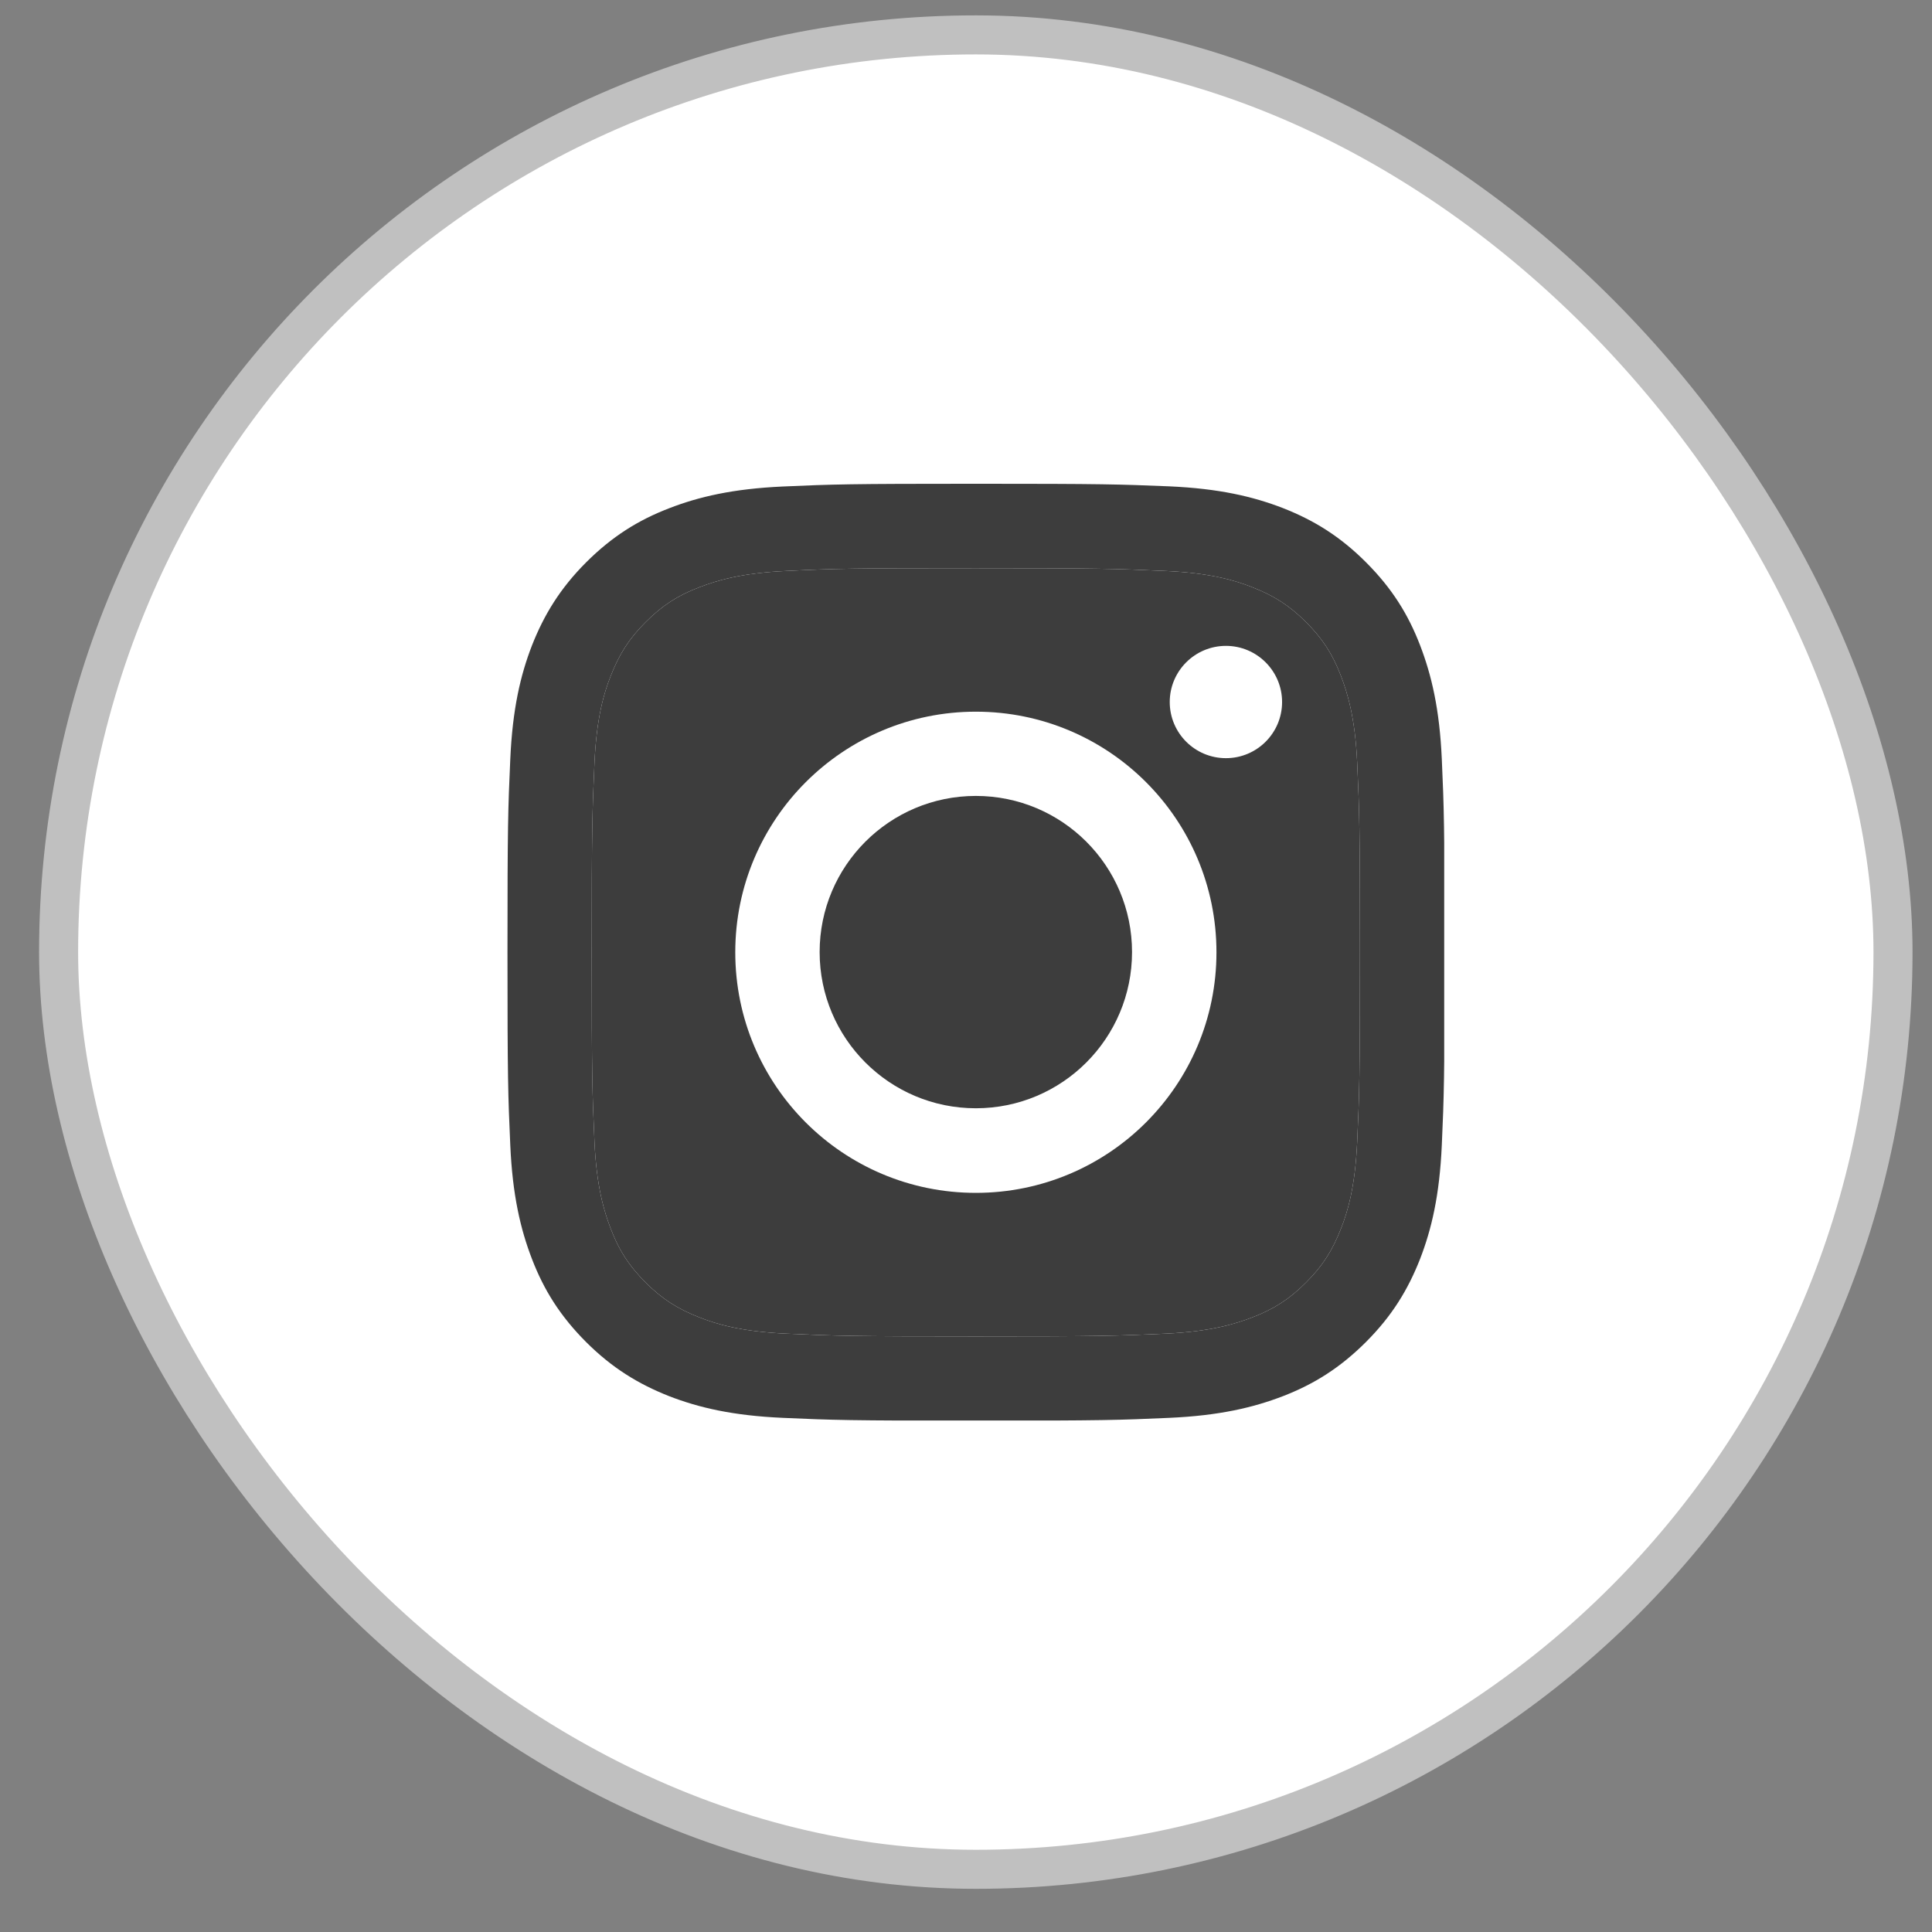
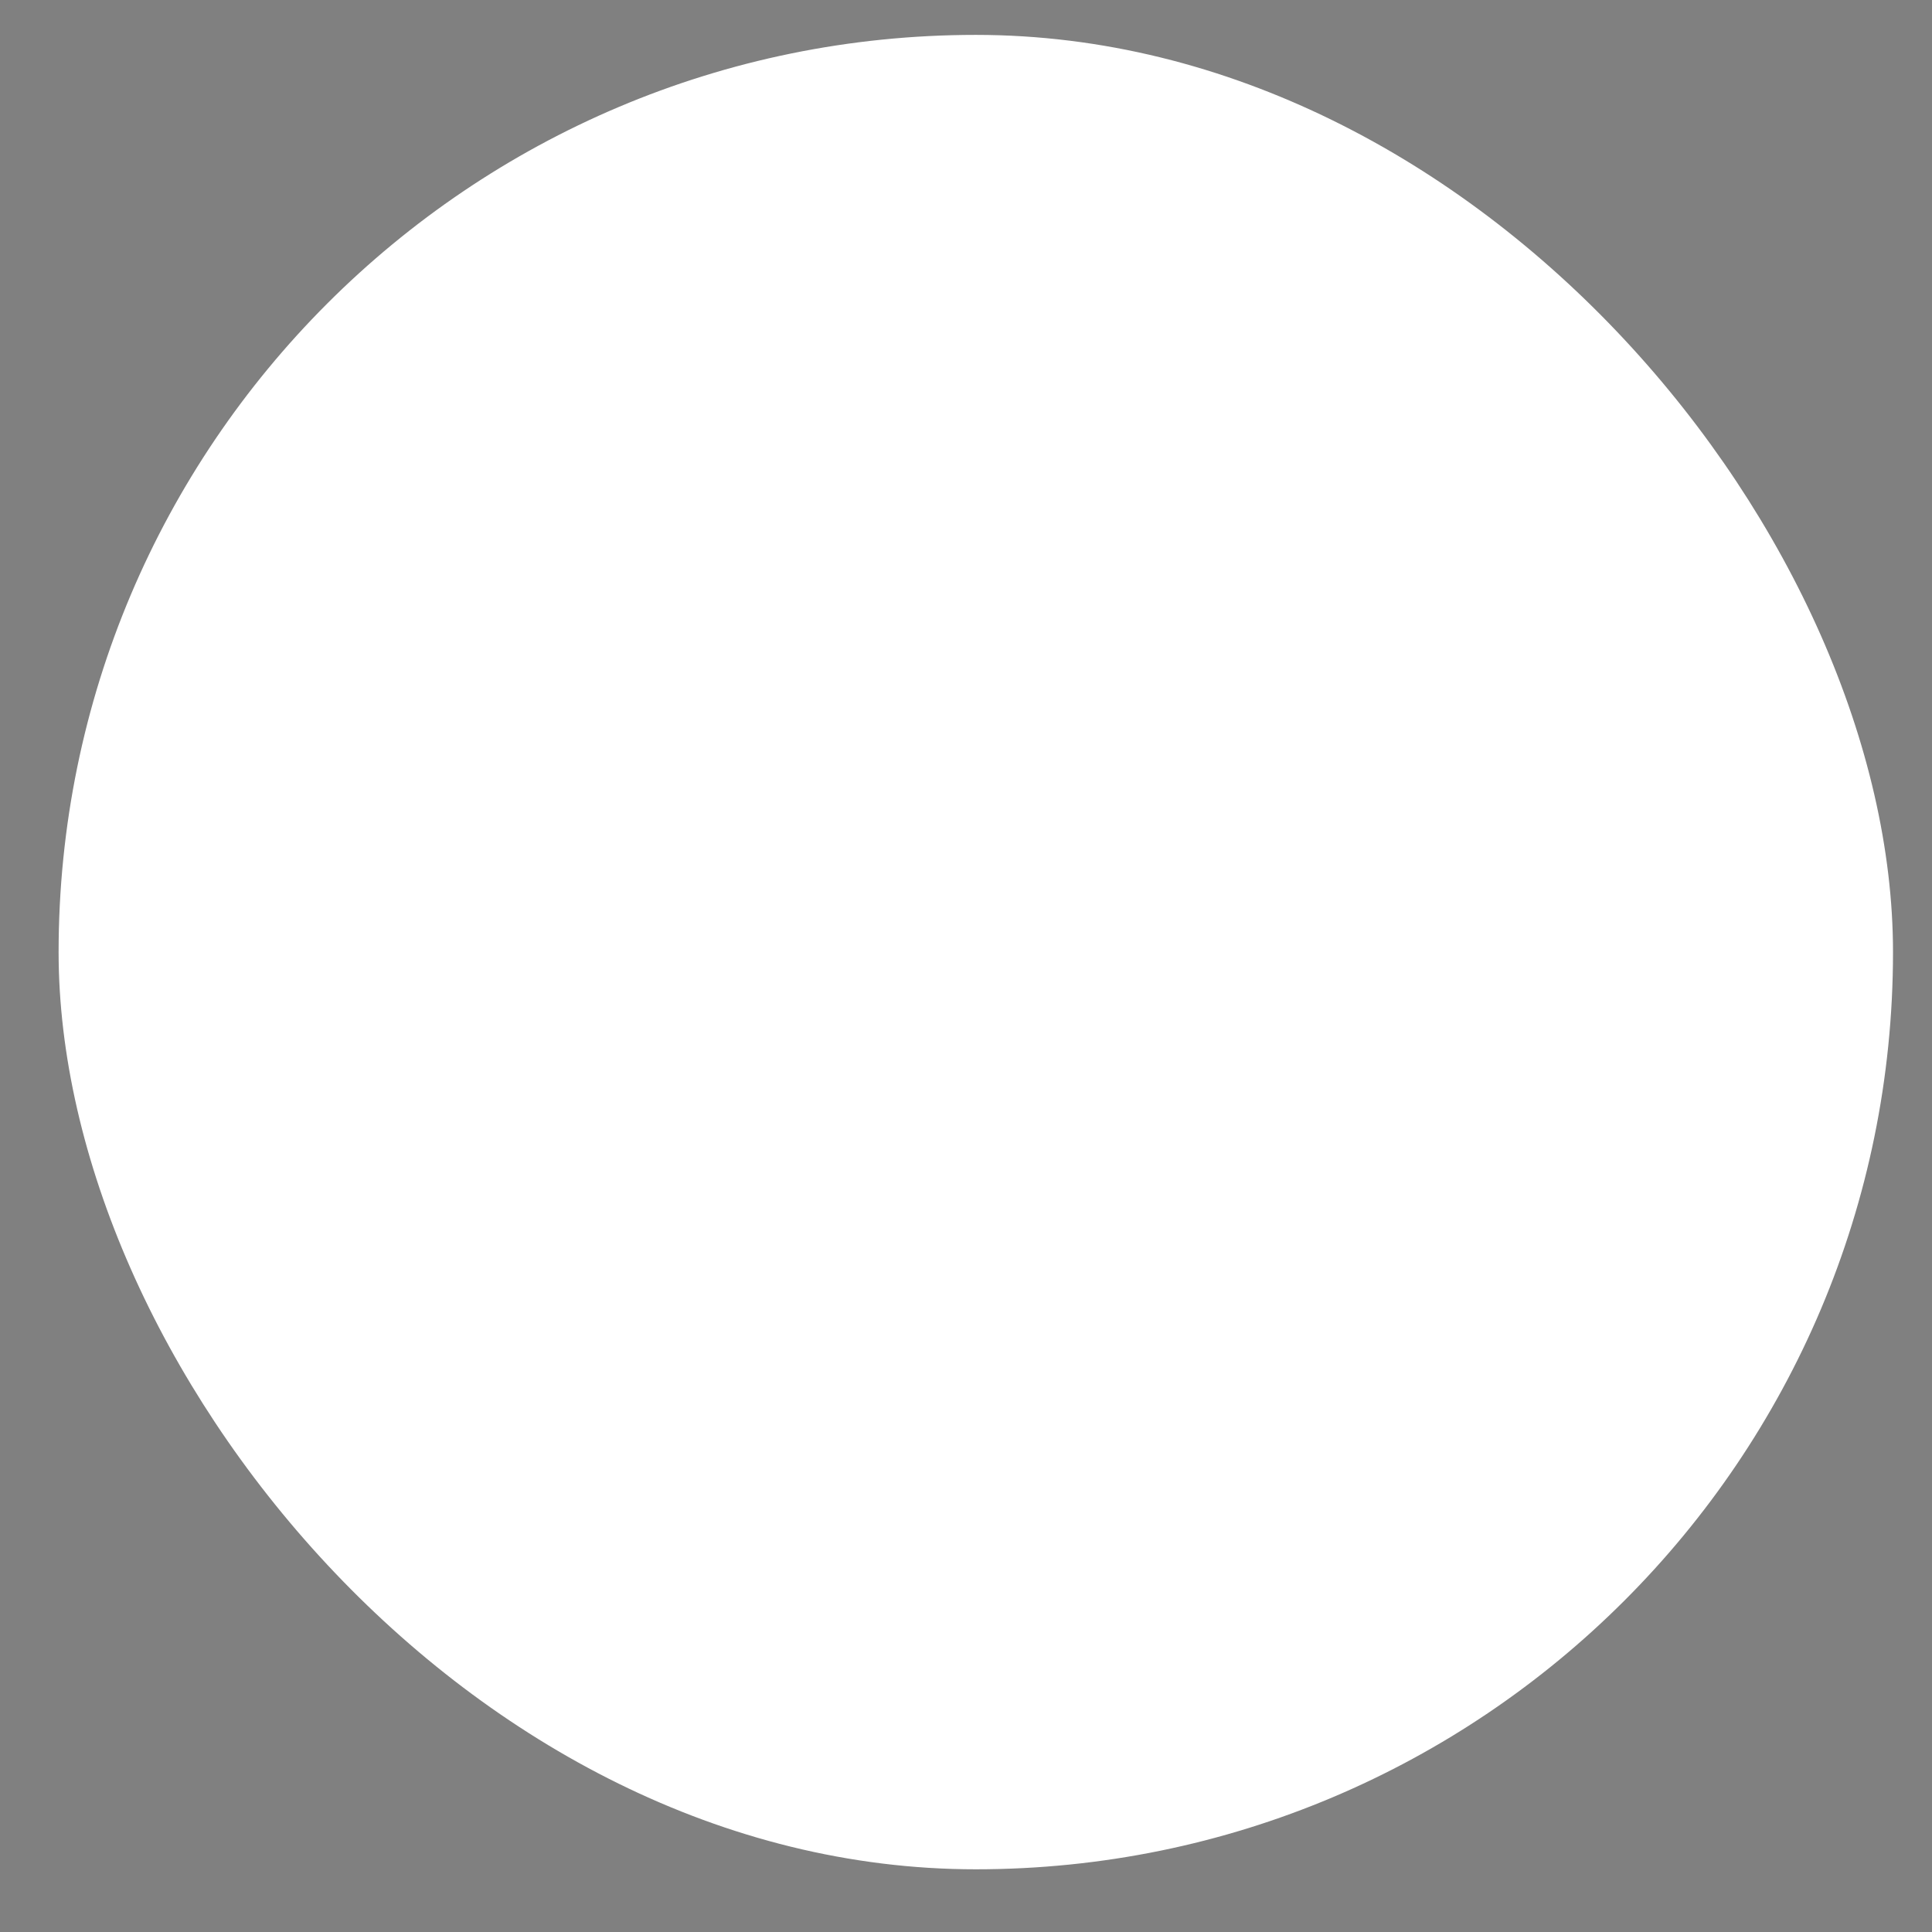
<svg xmlns="http://www.w3.org/2000/svg" width="33" height="33" viewBox="0 0 33 33" fill="none">
  <rect x="0" y="0" width="33" height="33" fill="#808080" stroke="none" />
  <rect x="1.001" y="0.596" width="31.333" height="31.333" rx="15.667" fill="white" />
-   <rect x="1.001" y="0.596" width="31.333" height="31.333" rx="15.667" stroke="#C0C0C0" stroke-width="0.667" />
  <g clip-path="url(#clip0_1521_16101)">
-     <path d="M16.668 9.705C18.805 9.705 19.056 9.714 19.901 9.752C20.682 9.787 21.105 9.917 21.387 10.029C21.762 10.175 22.029 10.346 22.308 10.626C22.588 10.905 22.762 11.172 22.905 11.547C23.013 11.829 23.147 12.252 23.182 13.033C23.22 13.878 23.229 14.129 23.229 16.266C23.229 18.403 23.22 18.654 23.182 19.499C23.147 20.28 23.017 20.703 22.905 20.985C22.759 21.36 22.588 21.627 22.308 21.906C22.029 22.186 21.762 22.36 21.387 22.503C21.105 22.611 20.682 22.745 19.901 22.78C19.056 22.818 18.805 22.827 16.668 22.827C14.531 22.827 14.28 22.818 13.435 22.78C12.654 22.745 12.231 22.614 11.949 22.503C11.574 22.357 11.307 22.186 11.028 21.906C10.748 21.627 10.573 21.36 10.431 20.985C10.323 20.703 10.189 20.28 10.154 19.499C10.116 18.654 10.107 18.403 10.107 16.266C10.107 14.129 10.116 13.878 10.154 13.033C10.189 12.252 10.319 11.829 10.431 11.547C10.577 11.172 10.748 10.905 11.028 10.626C11.307 10.346 11.574 10.171 11.949 10.029C12.231 9.921 12.654 9.787 13.435 9.752C14.28 9.711 14.534 9.705 16.668 9.705ZM16.668 8.263C14.496 8.263 14.223 8.272 13.368 8.31C12.517 8.349 11.936 8.485 11.428 8.682C10.901 8.885 10.456 9.162 10.011 9.606C9.567 10.051 9.294 10.499 9.087 11.023C8.89 11.531 8.754 12.112 8.716 12.966C8.678 13.817 8.668 14.091 8.668 16.263C8.668 18.435 8.678 18.708 8.716 19.562C8.754 20.414 8.89 20.995 9.087 21.506C9.29 22.033 9.567 22.478 10.011 22.923C10.456 23.367 10.904 23.64 11.428 23.847C11.936 24.044 12.517 24.18 13.371 24.218C14.226 24.256 14.496 24.266 16.671 24.266C18.847 24.266 19.117 24.256 19.971 24.218C20.822 24.18 21.403 24.044 21.915 23.847C22.442 23.643 22.886 23.367 23.331 22.923C23.776 22.478 24.049 22.03 24.255 21.506C24.452 20.998 24.589 20.417 24.627 19.562C24.665 18.708 24.674 18.438 24.674 16.263C24.674 14.087 24.665 13.817 24.627 12.963C24.589 12.112 24.452 11.531 24.255 11.019C24.052 10.492 23.776 10.048 23.331 9.603C22.886 9.158 22.439 8.885 21.915 8.679C21.406 8.482 20.825 8.345 19.971 8.307C19.113 8.272 18.84 8.263 16.668 8.263Z" fill="#3D3D3D" />
-     <path d="M16.668 9.705C18.805 9.705 19.056 9.714 19.901 9.752C20.682 9.787 21.105 9.917 21.387 10.029C21.762 10.175 22.029 10.346 22.308 10.626C22.588 10.905 22.762 11.172 22.905 11.547C23.013 11.829 23.147 12.252 23.182 13.033C23.22 13.878 23.229 14.129 23.229 16.266C23.229 18.403 23.22 18.654 23.182 19.499C23.147 20.28 23.017 20.703 22.905 20.985C22.759 21.36 22.588 21.627 22.308 21.906C22.029 22.186 21.762 22.36 21.387 22.503C21.105 22.611 20.682 22.745 19.901 22.78C19.056 22.818 18.805 22.827 16.668 22.827C14.531 22.827 14.28 22.818 13.435 22.78C12.654 22.745 12.231 22.614 11.949 22.503C11.574 22.357 11.307 22.186 11.028 21.906C10.748 21.627 10.573 21.36 10.431 20.985C10.323 20.703 10.189 20.28 10.154 19.499C10.116 18.654 10.107 18.403 10.107 16.266C10.107 14.129 10.116 13.878 10.154 13.033C10.189 12.252 10.319 11.829 10.431 11.547C10.577 11.172 10.748 10.905 11.028 10.626C11.307 10.346 11.574 10.171 11.949 10.029C12.231 9.921 12.654 9.787 13.435 9.752C14.28 9.711 14.534 9.705 16.668 9.705Z" fill="#3D3D3D" />
-     <path d="M16.668 12.156C14.401 12.156 12.559 13.995 12.559 16.266C12.559 18.536 14.397 20.375 16.668 20.375C18.939 20.375 20.778 18.536 20.778 16.266C20.778 13.995 18.939 12.156 16.668 12.156ZM16.668 18.93C15.195 18.93 14 17.736 14 16.262C14 14.789 15.195 13.595 16.668 13.595C18.142 13.595 19.336 14.789 19.336 16.262C19.336 17.736 18.142 18.93 16.668 18.93Z" fill="white" />
-     <path d="M20.94 12.95C21.469 12.95 21.899 12.521 21.899 11.991C21.899 11.462 21.469 11.032 20.94 11.032C20.41 11.032 19.98 11.462 19.98 11.991C19.98 12.521 20.41 12.95 20.94 12.95Z" fill="white" />
+     <path d="M16.668 12.156C14.401 12.156 12.559 13.995 12.559 16.266C12.559 18.536 14.397 20.375 16.668 20.375C18.939 20.375 20.778 18.536 20.778 16.266C20.778 13.995 18.939 12.156 16.668 12.156ZM16.668 18.93C15.195 18.93 14 17.736 14 16.262C18.142 13.595 19.336 14.789 19.336 16.262C19.336 17.736 18.142 18.93 16.668 18.93Z" fill="white" />
  </g>
  <defs>
    <clipPath id="clip0_1521_16101">
-       <rect width="16" height="16" fill="white" transform="translate(8.668 8.263)" />
-     </clipPath>
+       </clipPath>
  </defs>
</svg>